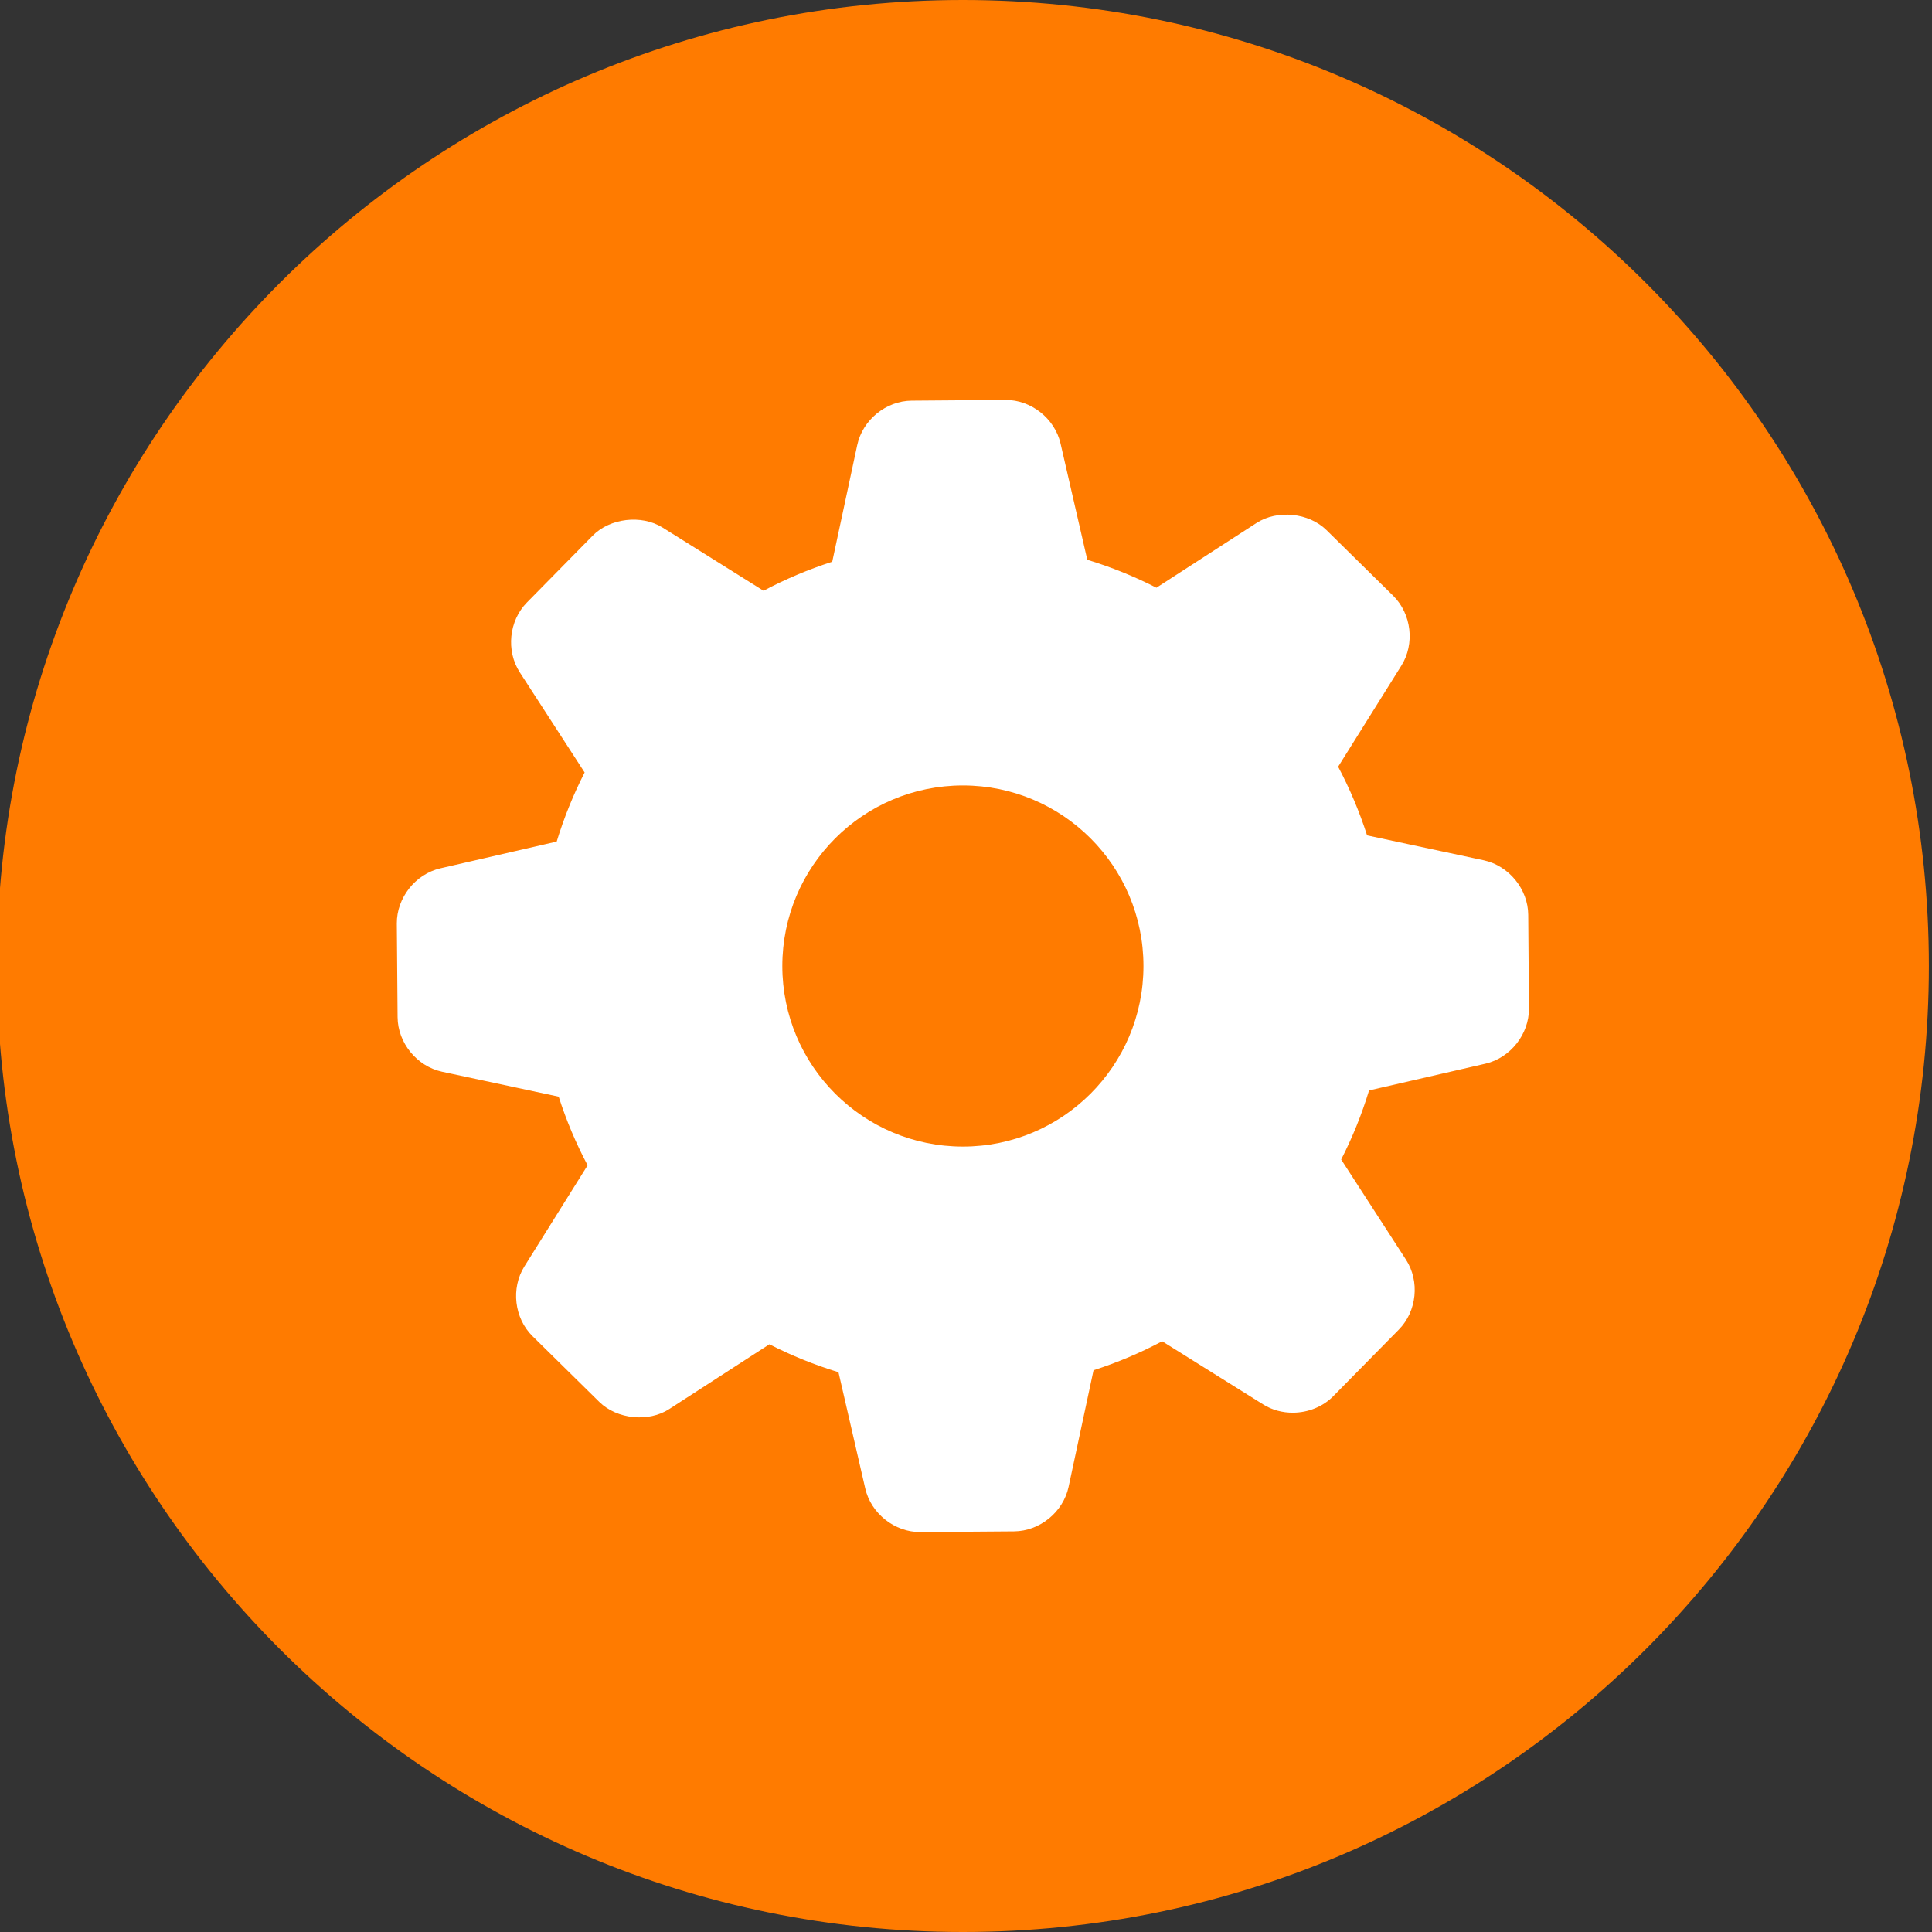
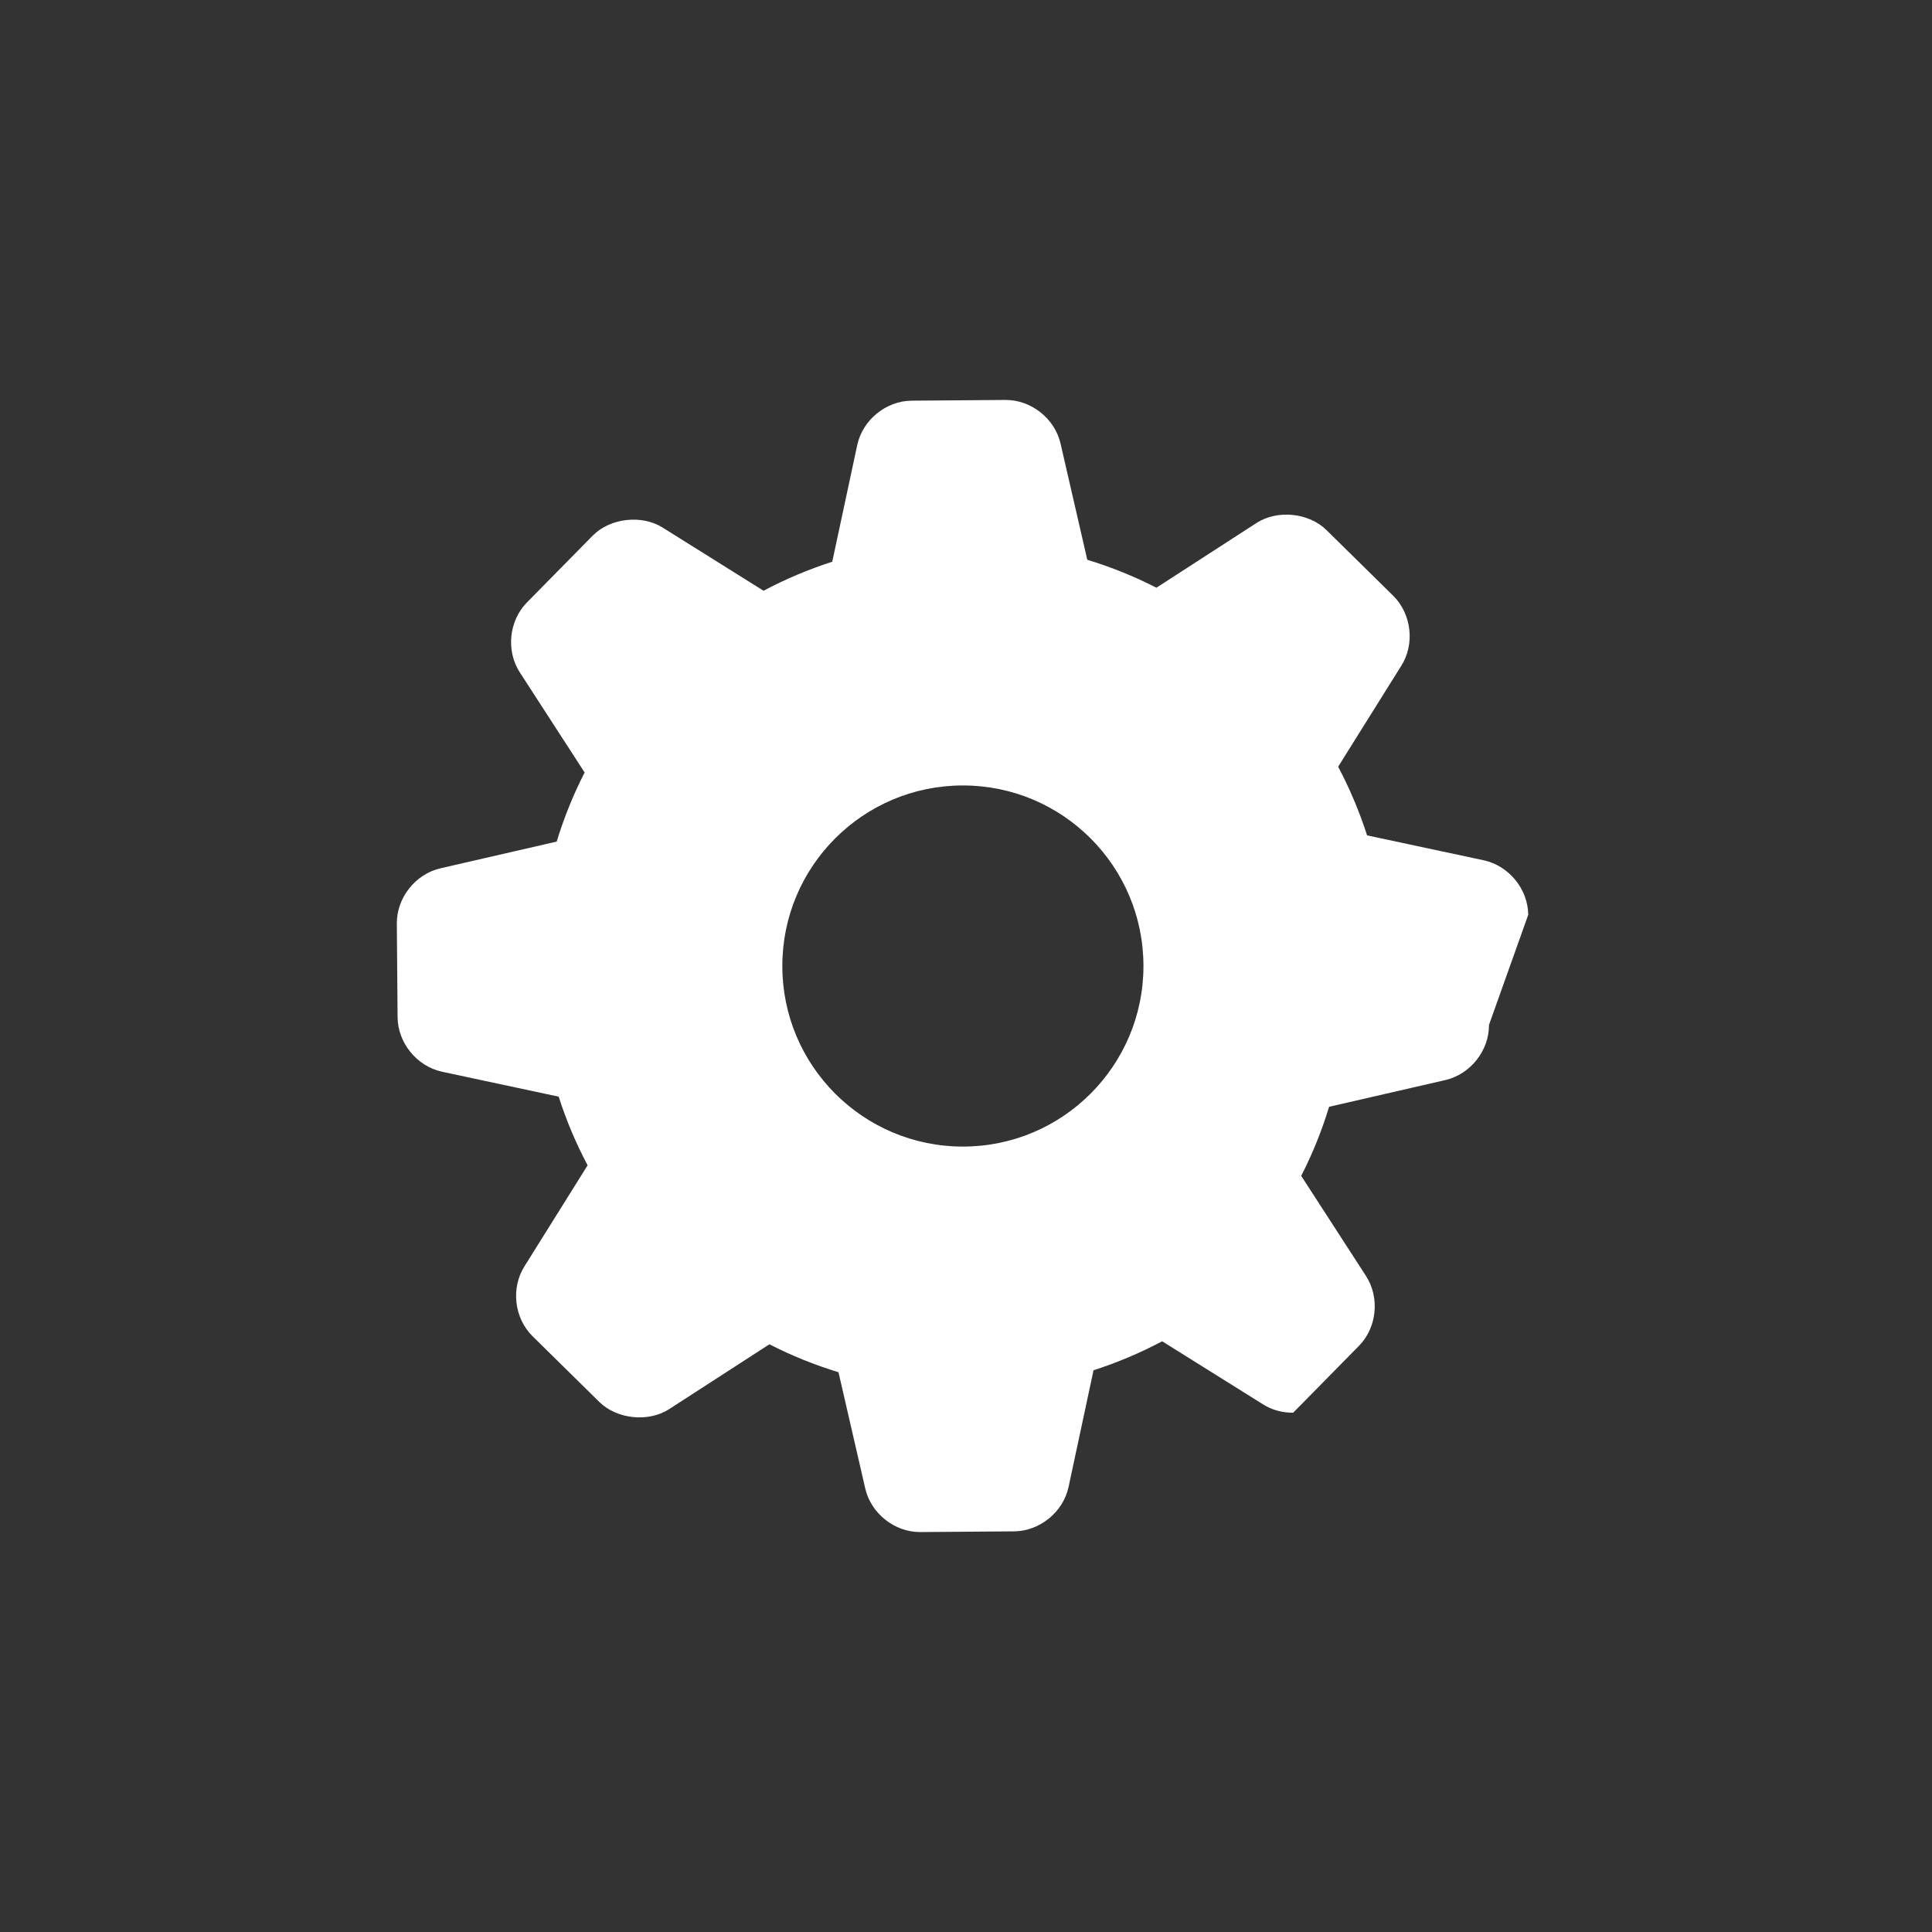
<svg xmlns="http://www.w3.org/2000/svg" version="1.1" id="Layer_1" x="0px" y="0px" viewBox="0 0 3000 3000" style="enable-background:new 0 0 3000 3000;" xml:space="preserve">
  <rect x="0" y="0" width="3000" height="3000" fill="#333333" stroke="none" />
  <style type="text/css">
	.st0{fill:#FF7B00;}
	.st1{fill:#FFFFFF;}
</style>
-   <path class="st0" d="M2995.14,1500c0,828.4-671.55,1500-1500,1500C666.73,3000-4.82,2328.4-4.82,1500  C-4.82,671.6,666.73,0,1495.13,0C2323.58,0,2995.14,671.6,2995.14,1500" />
-   <path class="st1" d="M1495.17,1780.4c-154.85,0-280.38-125.57-280.38-280.38c0-154.86,125.53-280.38,280.38-280.38  c154.81,0,280.38,125.53,280.38,280.38C1775.55,1654.83,1649.98,1780.4,1495.17,1780.4 M2373.03,1420.51  c-0.32-39.76-29.88-76.11-68.95-84.63l-181.28-38.71c-11.88-36.95-26.93-72.62-44.93-106.62l98.19-156.98  c21.17-33.68,15.78-80.28-12.69-108.48l-103.72-102.09c-27.34-26.79-75.98-31.91-108.48-10.97L1795.68,912.6  c-34.23-17.54-70.18-32.05-107.35-43.38l-41.53-180.51c-8.93-38.85-45.74-68-85.72-67.68l-145.43,1.13  c-39.89,0.27-76.2,29.97-84.54,68.95l-38.81,181.15c-36.95,11.92-72.67,26.97-106.67,45.06l-157.07-98.33  c-32.68-20.26-81.6-14.42-108.25,12.78L818.18,935.54c-27.97,28.42-32.68,75.12-11.02,108.53l100.64,155.44  c-17.5,34.23-32.05,70.17-43.38,107.3l-180.69,41.53c-38.81,9.02-67.82,45.88-67.54,85.68l1.18,145.47  c0.32,39.8,29.87,76.16,68.9,84.64l181.24,38.76c11.83,36.9,26.88,72.62,44.92,106.58l-98.19,157.08  c-21.17,33.82-15.69,80.42,12.74,108.34l103.77,102.18c27.38,26.84,76.38,31.78,108.44,10.92l155.53-100.59  c34.23,17.54,70.18,32.05,107.26,43.38l41.57,180.51c8.93,38.85,45.69,68,85.63,67.68l145.43-1.09  c39.94-0.32,76.29-30.01,84.64-68.95l38.76-181.19c36.95-11.92,72.62-26.97,106.58-45.02l157.03,98.19  c13.55,8.48,29.56,12.87,46.38,12.74c23.53-0.18,46.15-9.38,62.06-25.39l102.09-103.72c27.97-28.33,32.73-75.02,11.06-108.52  l-100.64-155.54c17.5-34.18,32-70.08,43.29-107.26l180.83-41.57c38.76-9.07,67.73-45.88,67.46-85.59L2373.03,1420.51z" />
+   <path class="st1" d="M1495.17,1780.4c-154.85,0-280.38-125.57-280.38-280.38c0-154.86,125.53-280.38,280.38-280.38  c154.81,0,280.38,125.53,280.38,280.38C1775.55,1654.83,1649.98,1780.4,1495.17,1780.4 M2373.03,1420.51  c-0.32-39.76-29.88-76.11-68.95-84.63l-181.28-38.71c-11.88-36.95-26.93-72.62-44.93-106.62l98.19-156.98  c21.17-33.68,15.78-80.28-12.69-108.48l-103.72-102.09c-27.34-26.79-75.98-31.91-108.48-10.97L1795.68,912.6  c-34.23-17.54-70.18-32.05-107.35-43.38l-41.53-180.51c-8.93-38.85-45.74-68-85.72-67.68l-145.43,1.13  c-39.89,0.27-76.2,29.97-84.54,68.95l-38.81,181.15c-36.95,11.92-72.67,26.97-106.67,45.06l-157.07-98.33  c-32.68-20.26-81.6-14.42-108.25,12.78L818.18,935.54c-27.97,28.42-32.68,75.12-11.02,108.53l100.64,155.44  c-17.5,34.23-32.05,70.17-43.38,107.3l-180.69,41.53c-38.81,9.02-67.82,45.88-67.54,85.68l1.18,145.47  c0.32,39.8,29.87,76.16,68.9,84.64l181.24,38.76c11.83,36.9,26.88,72.62,44.92,106.58l-98.19,157.08  c-21.17,33.82-15.69,80.42,12.74,108.34l103.77,102.18c27.38,26.84,76.38,31.78,108.44,10.92l155.53-100.59  c34.23,17.54,70.18,32.05,107.26,43.38l41.57,180.51c8.93,38.85,45.69,68,85.63,67.68l145.43-1.09  c39.94-0.32,76.29-30.01,84.64-68.95l38.76-181.19c36.95-11.92,72.62-26.97,106.58-45.02l157.03,98.19  c13.55,8.48,29.56,12.87,46.38,12.74l102.09-103.72c27.97-28.33,32.73-75.02,11.06-108.52  l-100.64-155.54c17.5-34.18,32-70.08,43.29-107.26l180.83-41.57c38.76-9.07,67.73-45.88,67.46-85.59L2373.03,1420.51z" />
</svg>